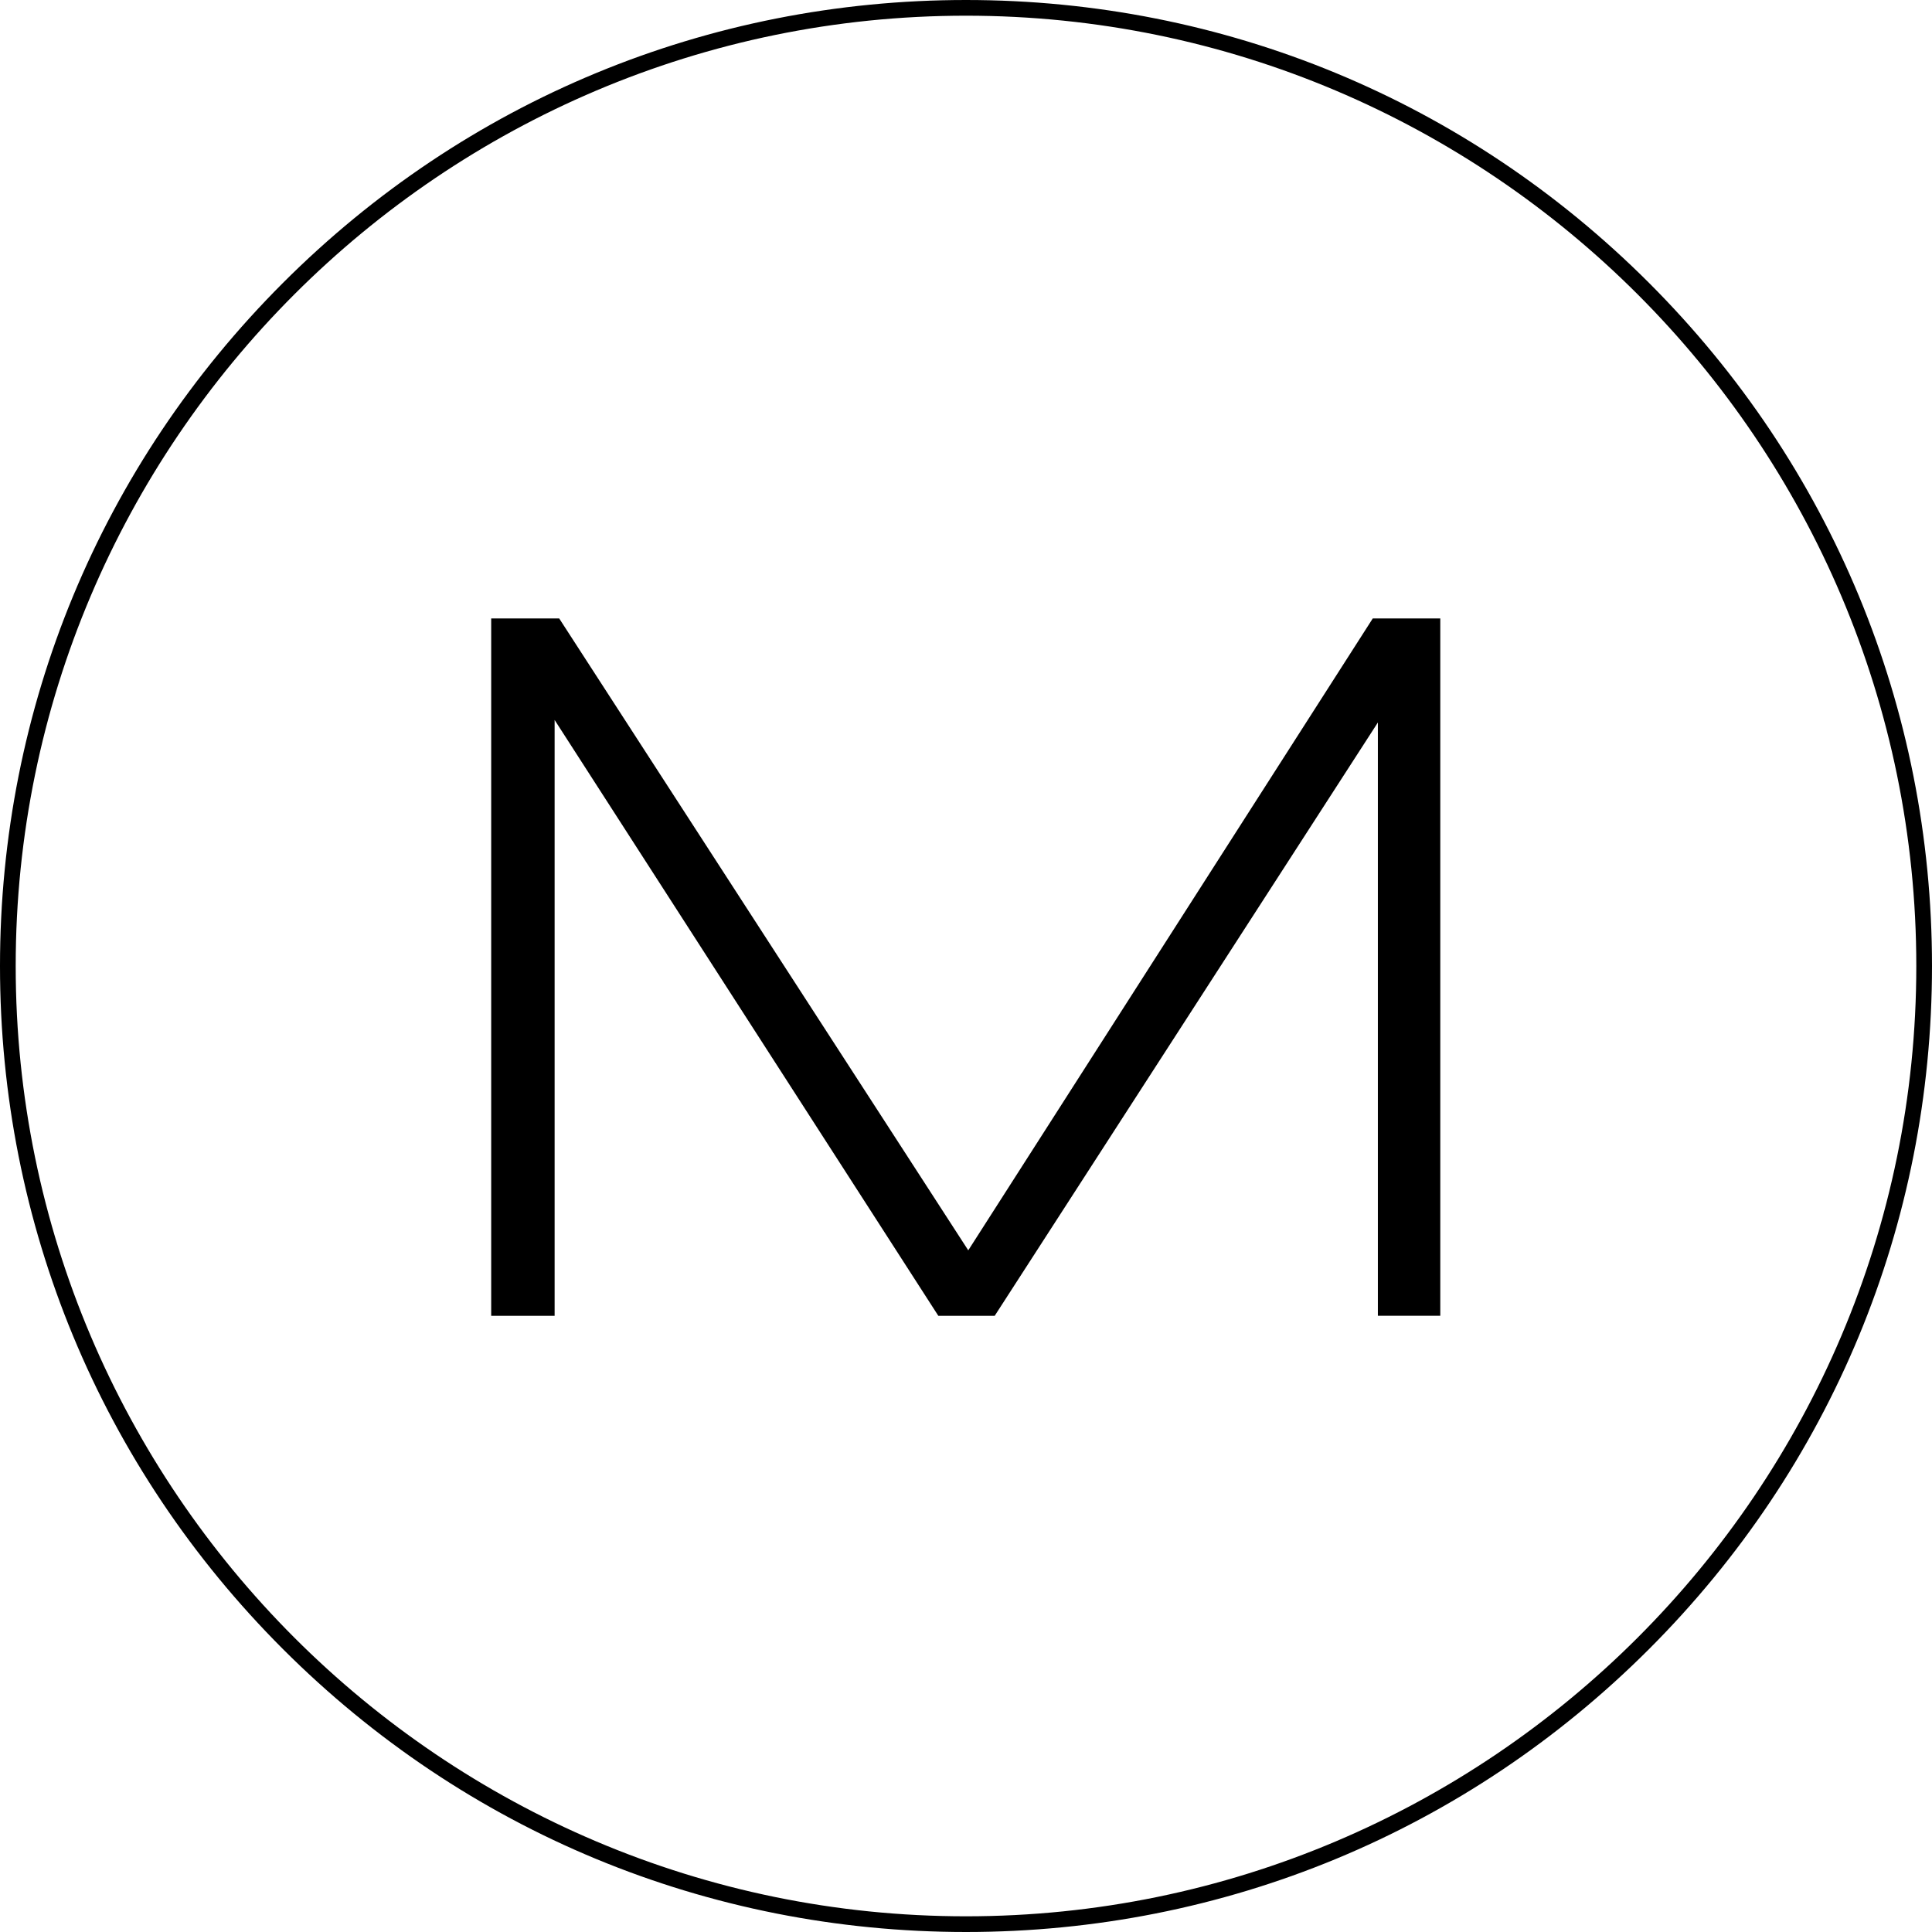
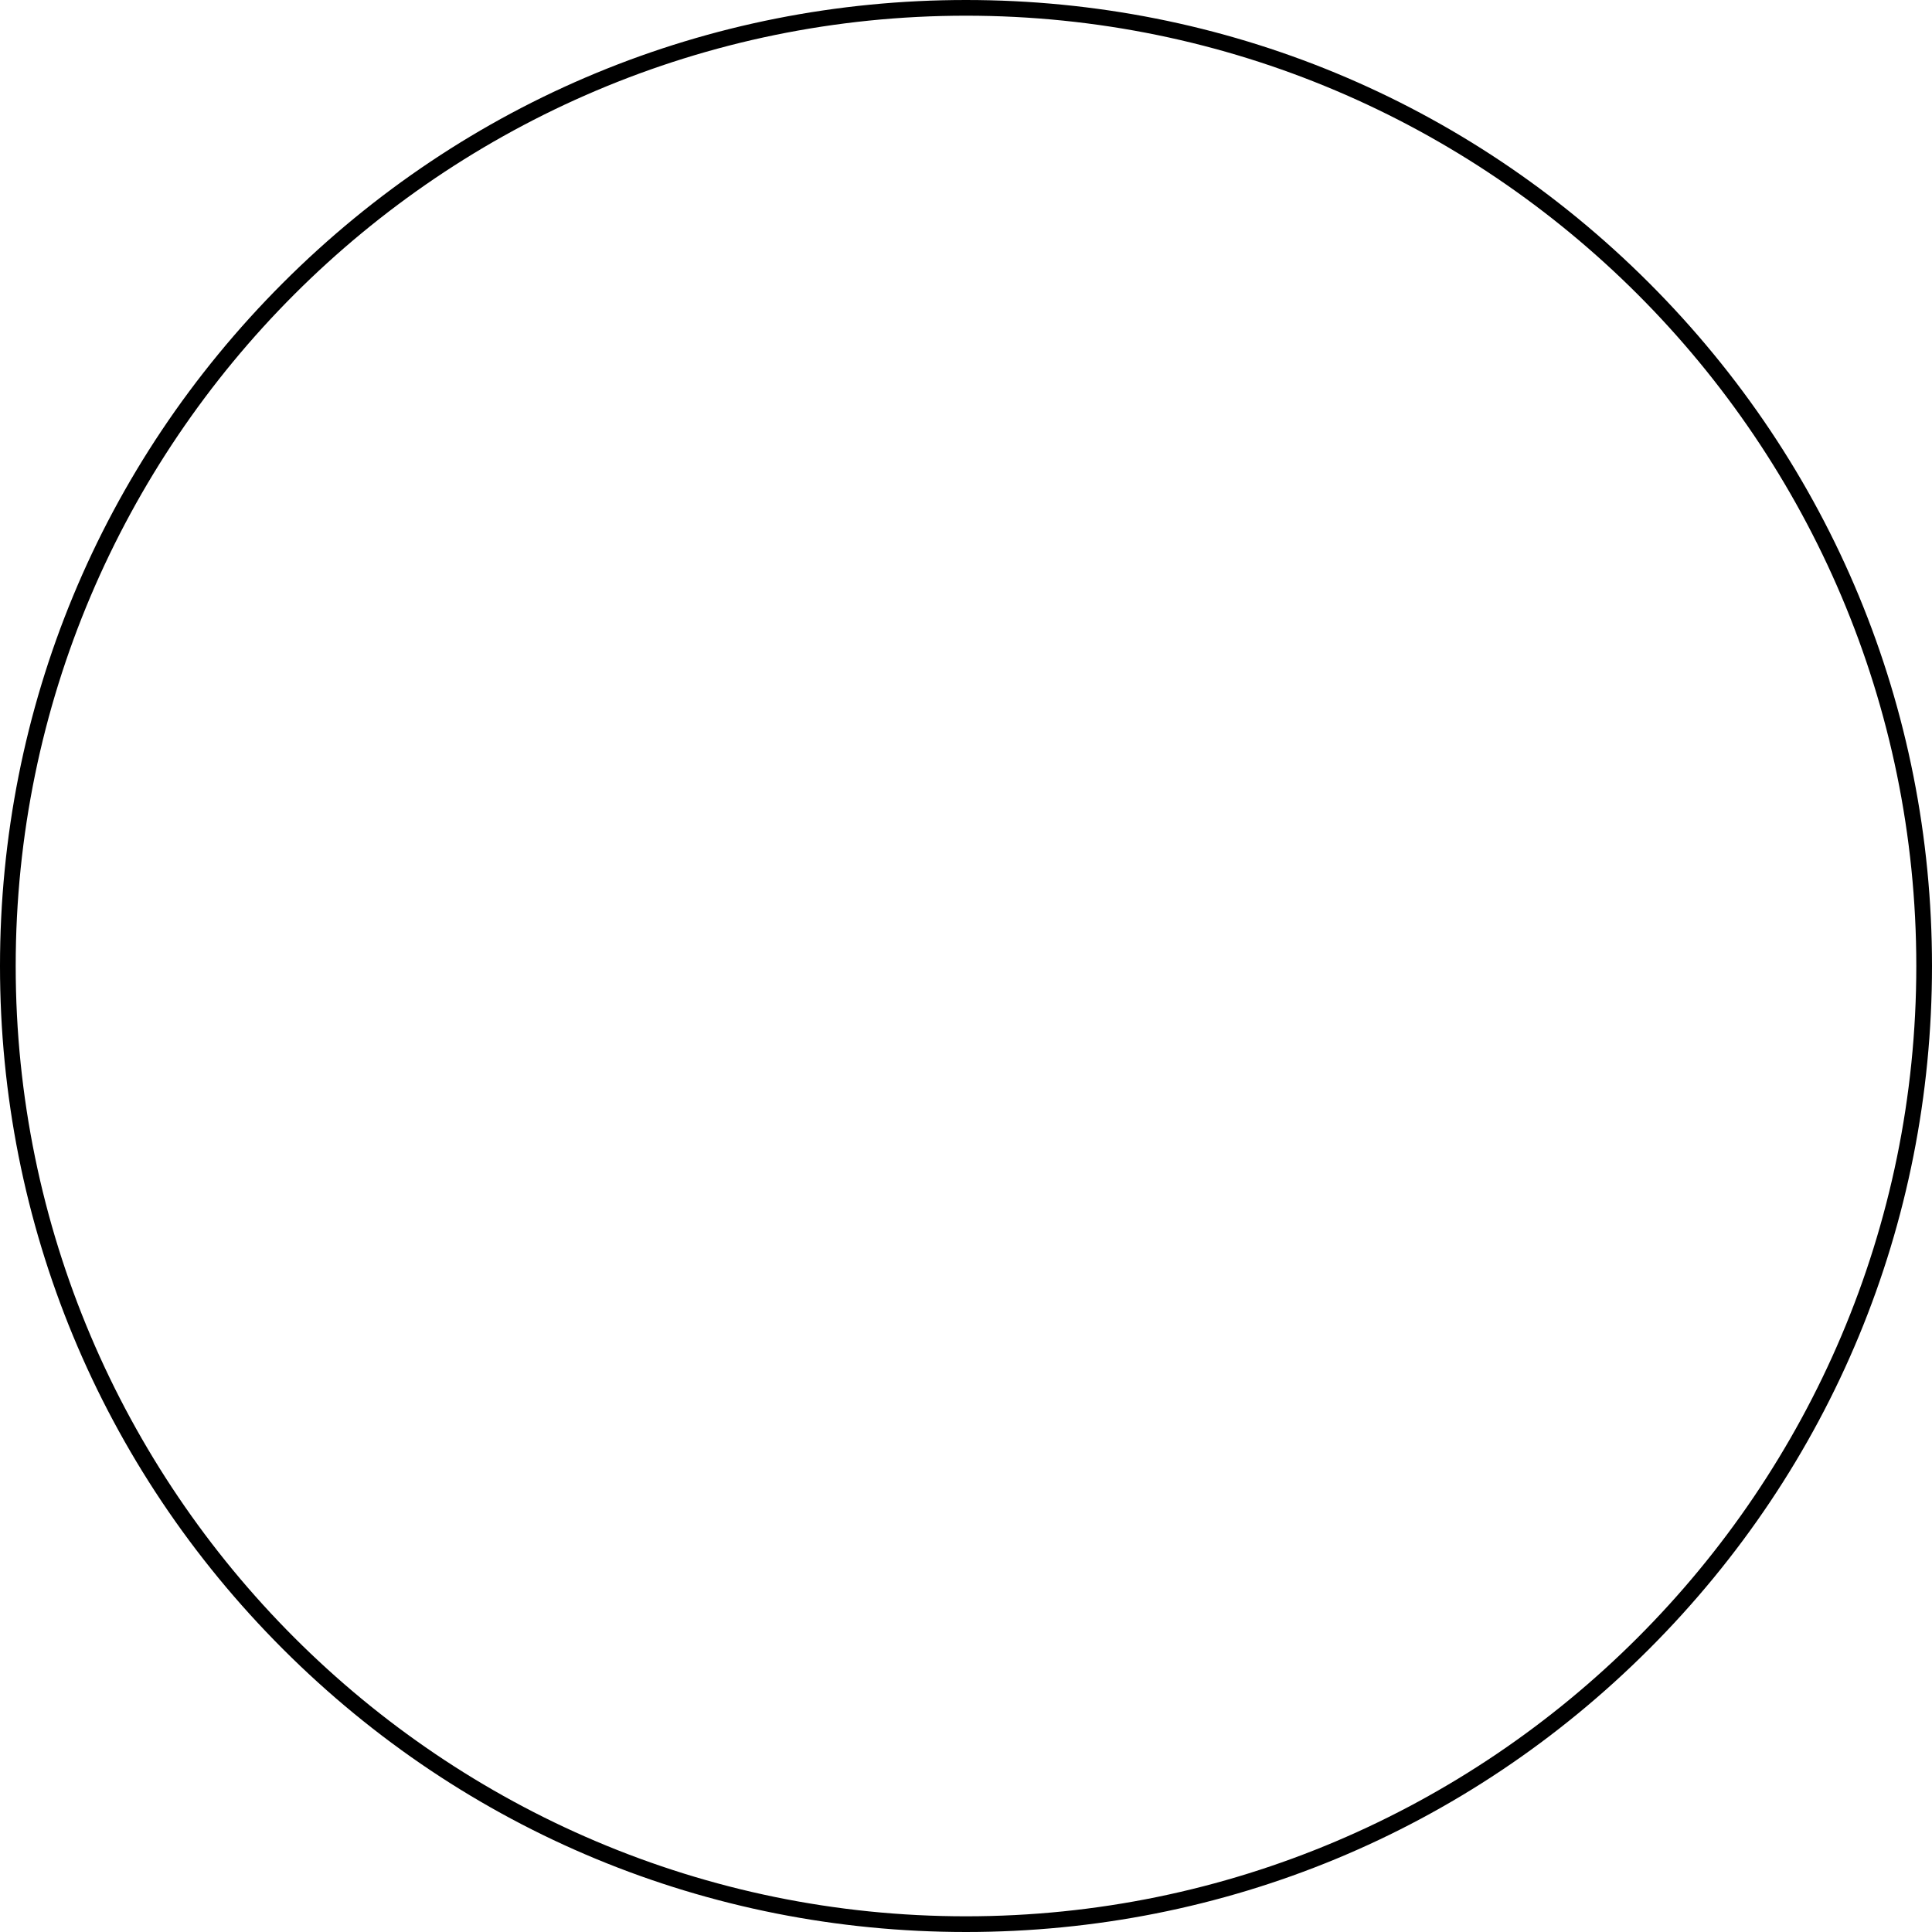
<svg xmlns="http://www.w3.org/2000/svg" id="Capa_1" data-name="Capa 1" viewBox="0 0 512 512">
  <path d="M256,512c-68.38,0-132.67-26.63-181.02-74.98C26.63,388.67,0,324.38,0,256S26.63,123.33,74.98,74.98,187.62,0,256,0s132.67,26.63,181.02,74.98c48.35,48.35,74.98,112.64,74.98,181.02s-26.63,132.67-74.98,181.02c-48.35,48.35-112.64,74.98-181.02,74.98Zm0-507.84C117.14,4.16,4.16,117.14,4.16,256s112.98,251.84,251.84,251.84,251.84-112.97,251.84-251.84S394.87,4.16,256,4.16Z" />
-   <path d="M365.15,348.7V191.47l-101.55,157.24h-14.93l-101.69-157.91v157.91h-16.81V163.89h18.02l108.41,167.46,107.2-167.46h17.89v184.81h-16.54Z" />
</svg>